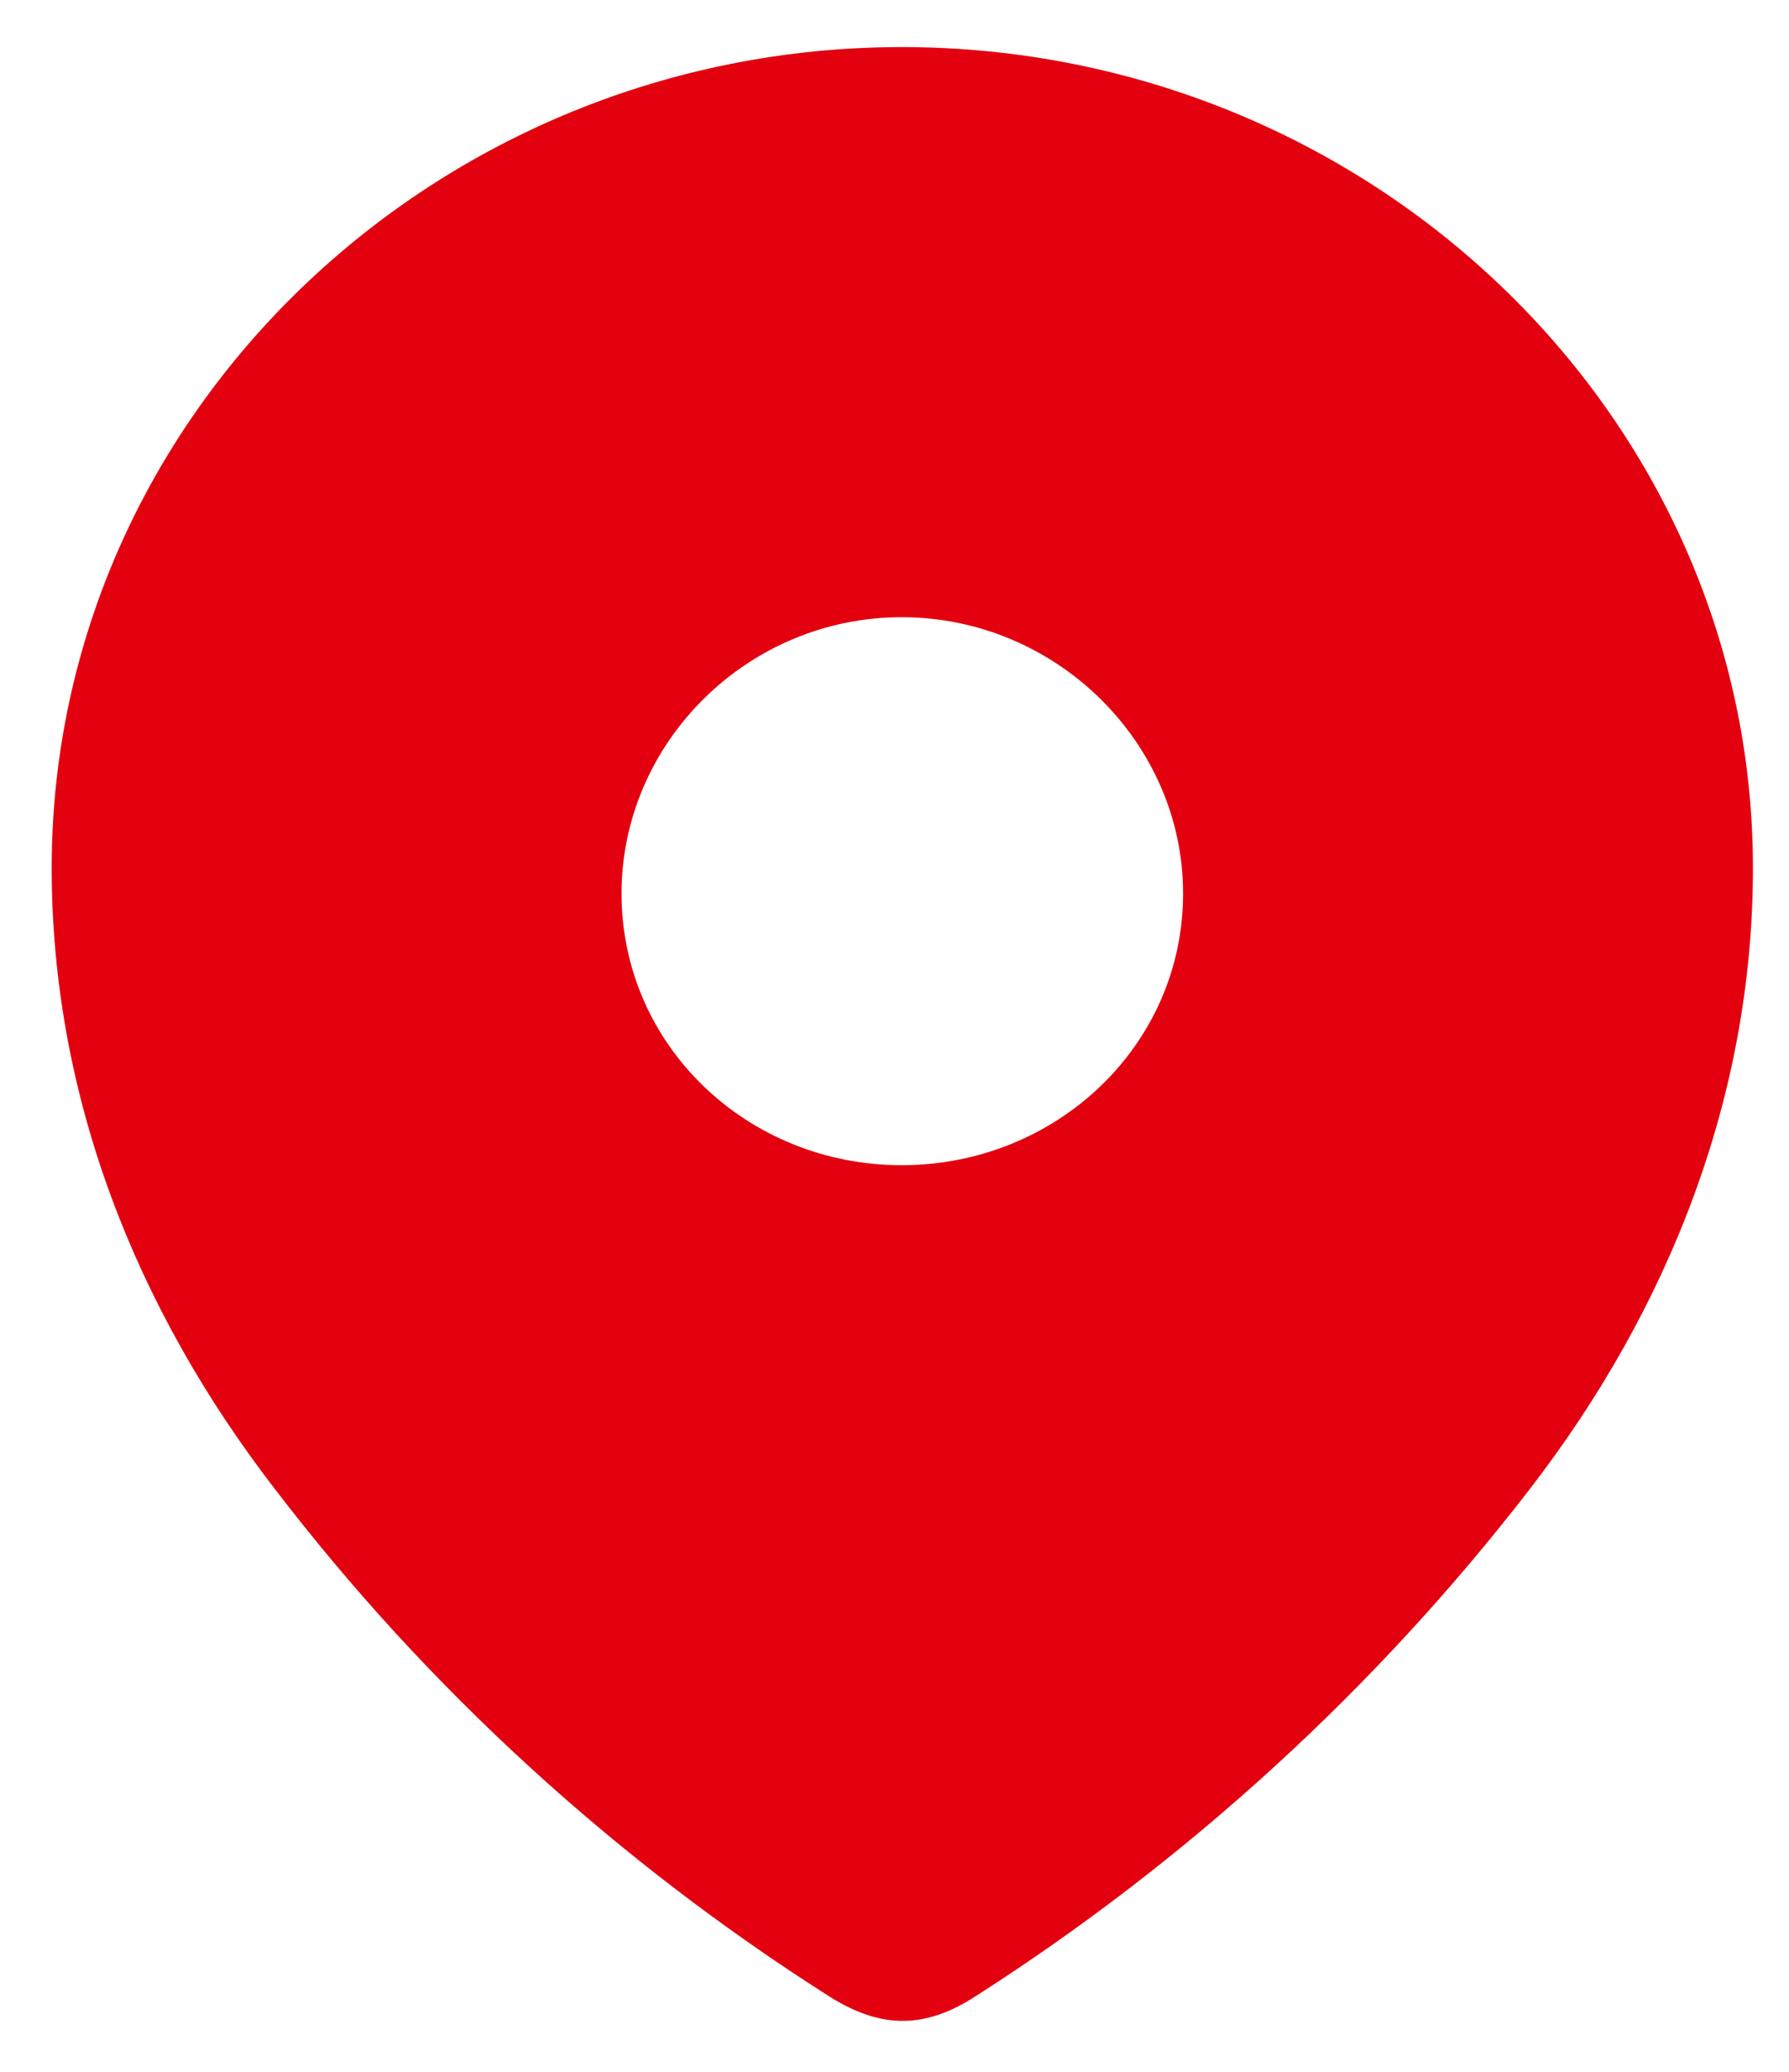
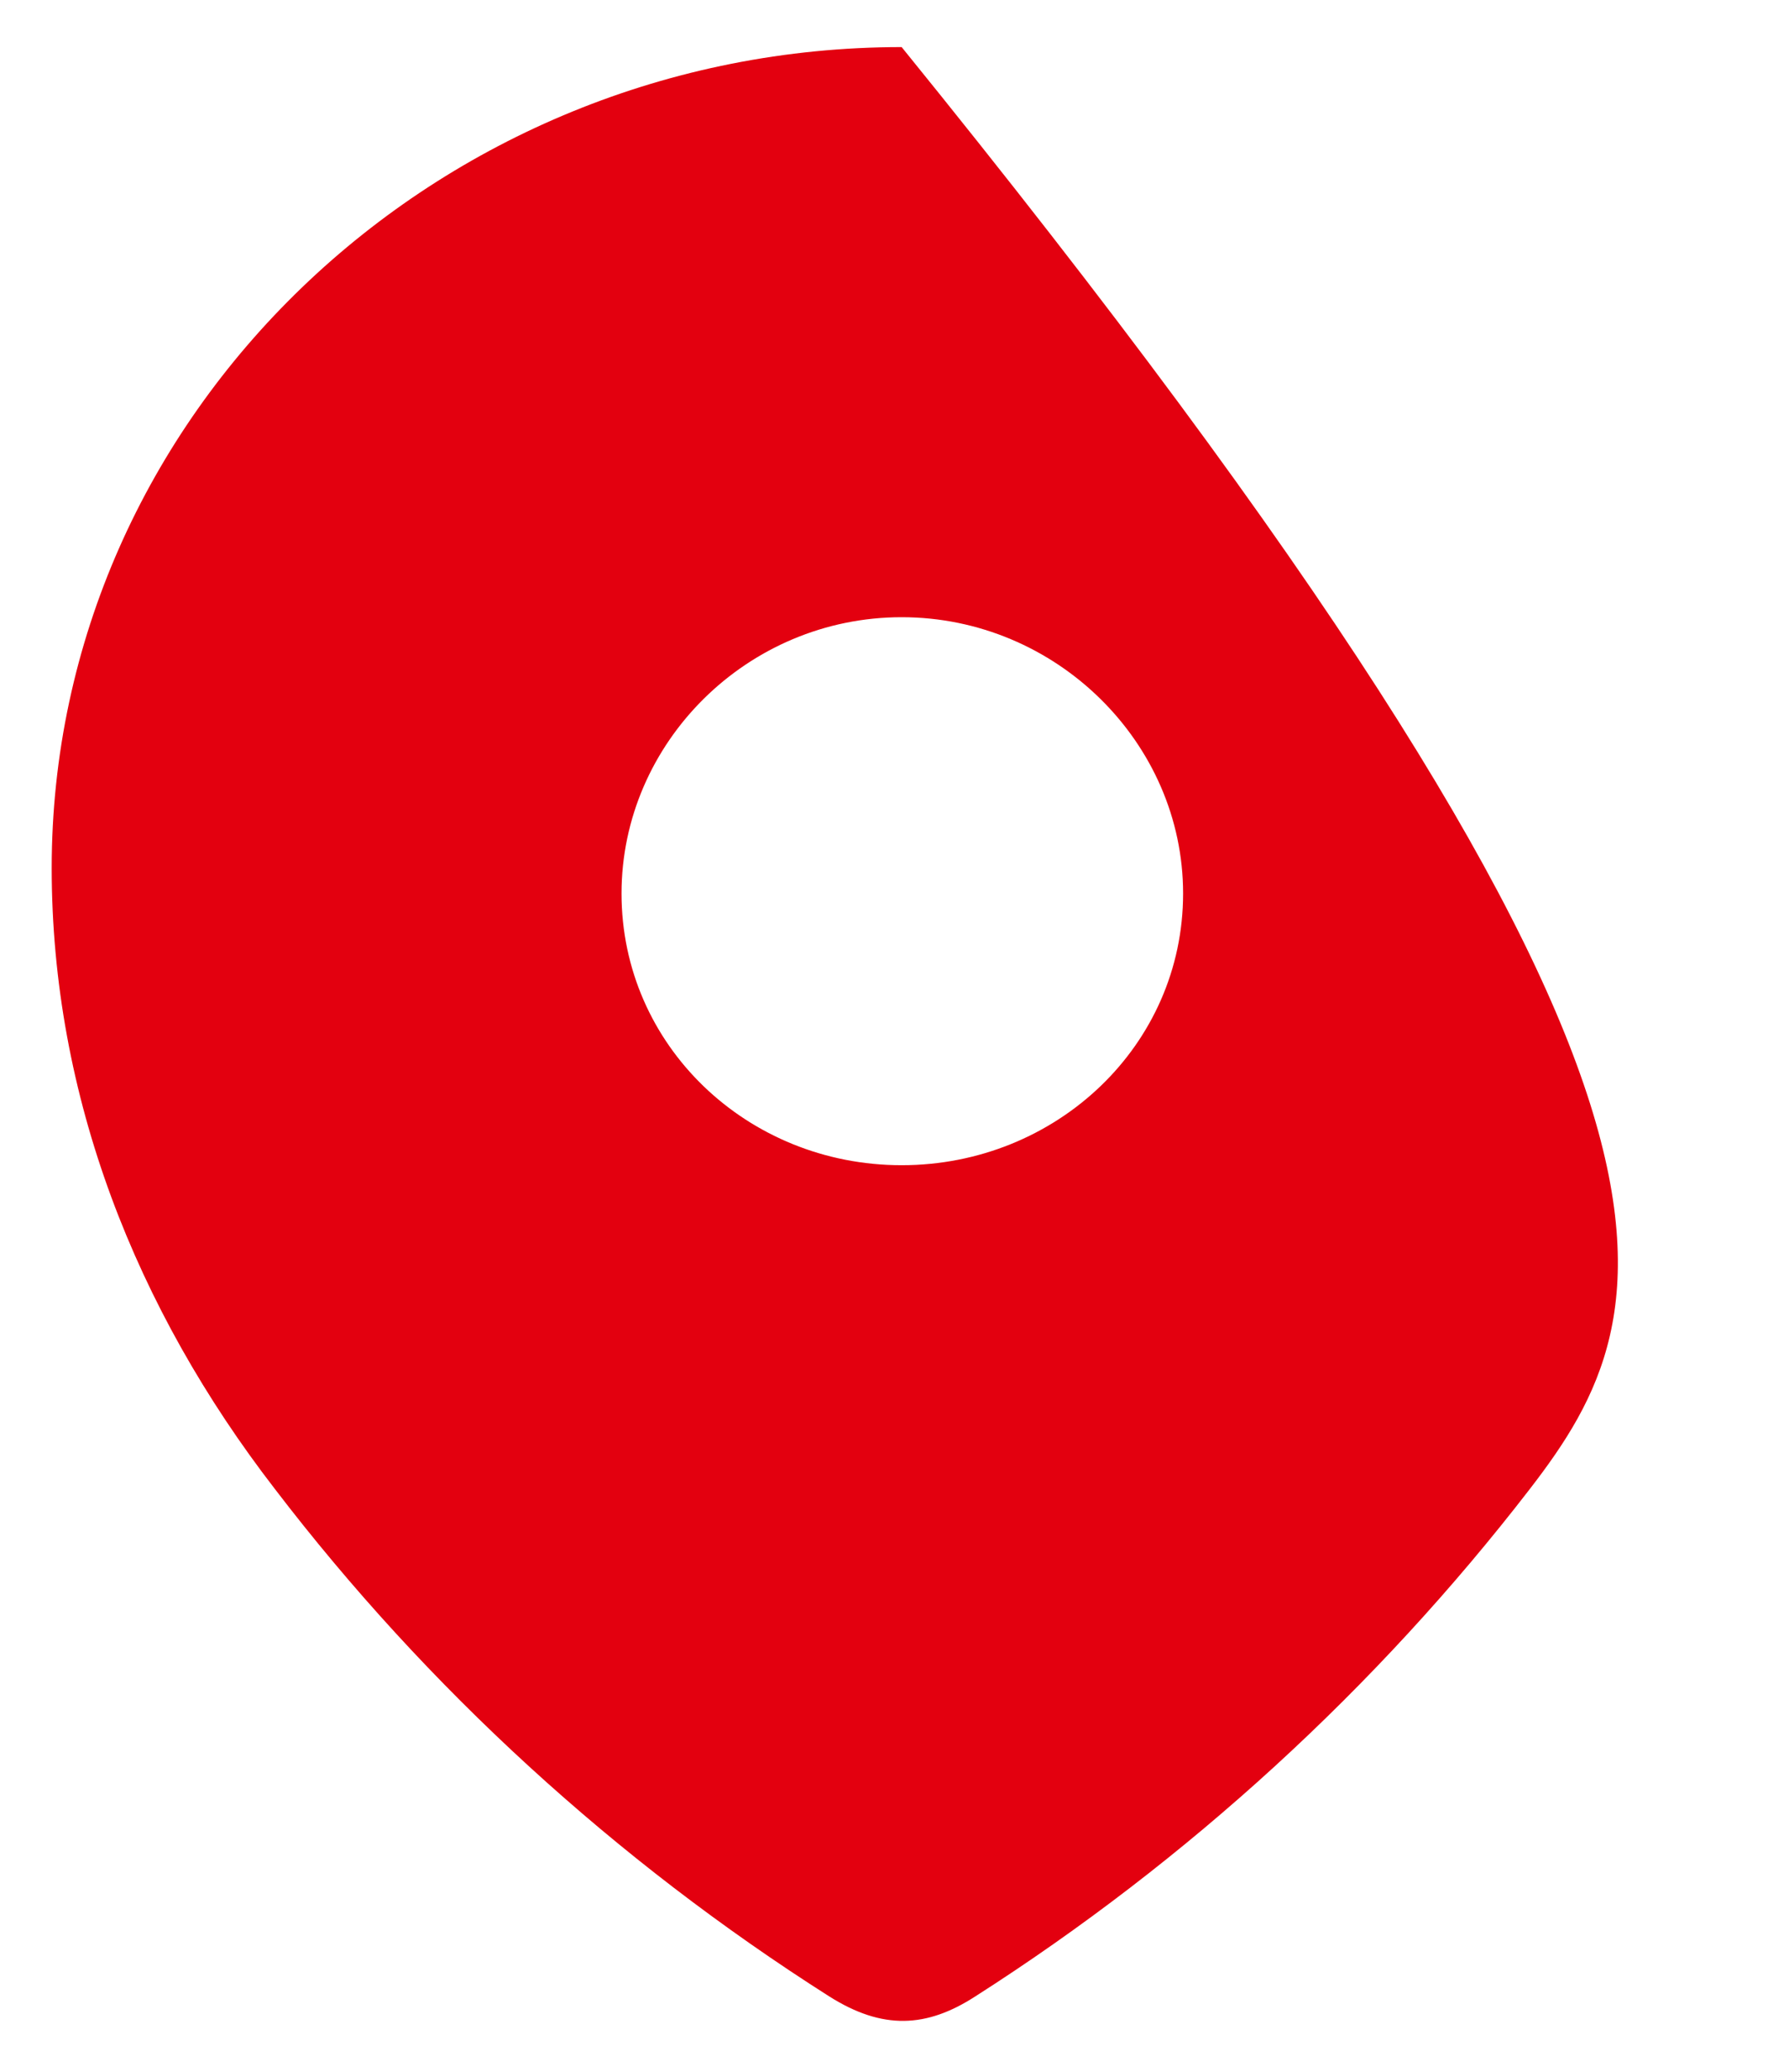
<svg xmlns="http://www.w3.org/2000/svg" width="19" height="22" viewBox="0 0 19 22" fill="none">
-   <path fill-rule="evenodd" clip-rule="evenodd" d="M0.549 9.217C0.549 4.396 4.634 0.5 9.576 0.5C14.532 0.5 18.617 4.396 18.617 9.217C18.617 11.646 17.722 13.901 16.247 15.812C14.62 17.921 12.615 19.758 10.357 21.2C9.841 21.533 9.375 21.558 8.808 21.2C6.538 19.758 4.533 17.921 2.92 15.812C1.444 13.901 0.549 11.646 0.549 9.217ZM6.601 9.488C6.601 11.103 7.938 12.373 9.576 12.373C11.216 12.373 12.565 11.103 12.565 9.488C12.565 7.886 11.216 6.554 9.576 6.554C7.938 6.554 6.601 7.886 6.601 9.488Z" fill="#E3000F" />
+   <path fill-rule="evenodd" clip-rule="evenodd" d="M0.549 9.217C0.549 4.396 4.634 0.5 9.576 0.5C18.617 11.646 17.722 13.901 16.247 15.812C14.62 17.921 12.615 19.758 10.357 21.2C9.841 21.533 9.375 21.558 8.808 21.2C6.538 19.758 4.533 17.921 2.92 15.812C1.444 13.901 0.549 11.646 0.549 9.217ZM6.601 9.488C6.601 11.103 7.938 12.373 9.576 12.373C11.216 12.373 12.565 11.103 12.565 9.488C12.565 7.886 11.216 6.554 9.576 6.554C7.938 6.554 6.601 7.886 6.601 9.488Z" fill="#E3000F" />
</svg>